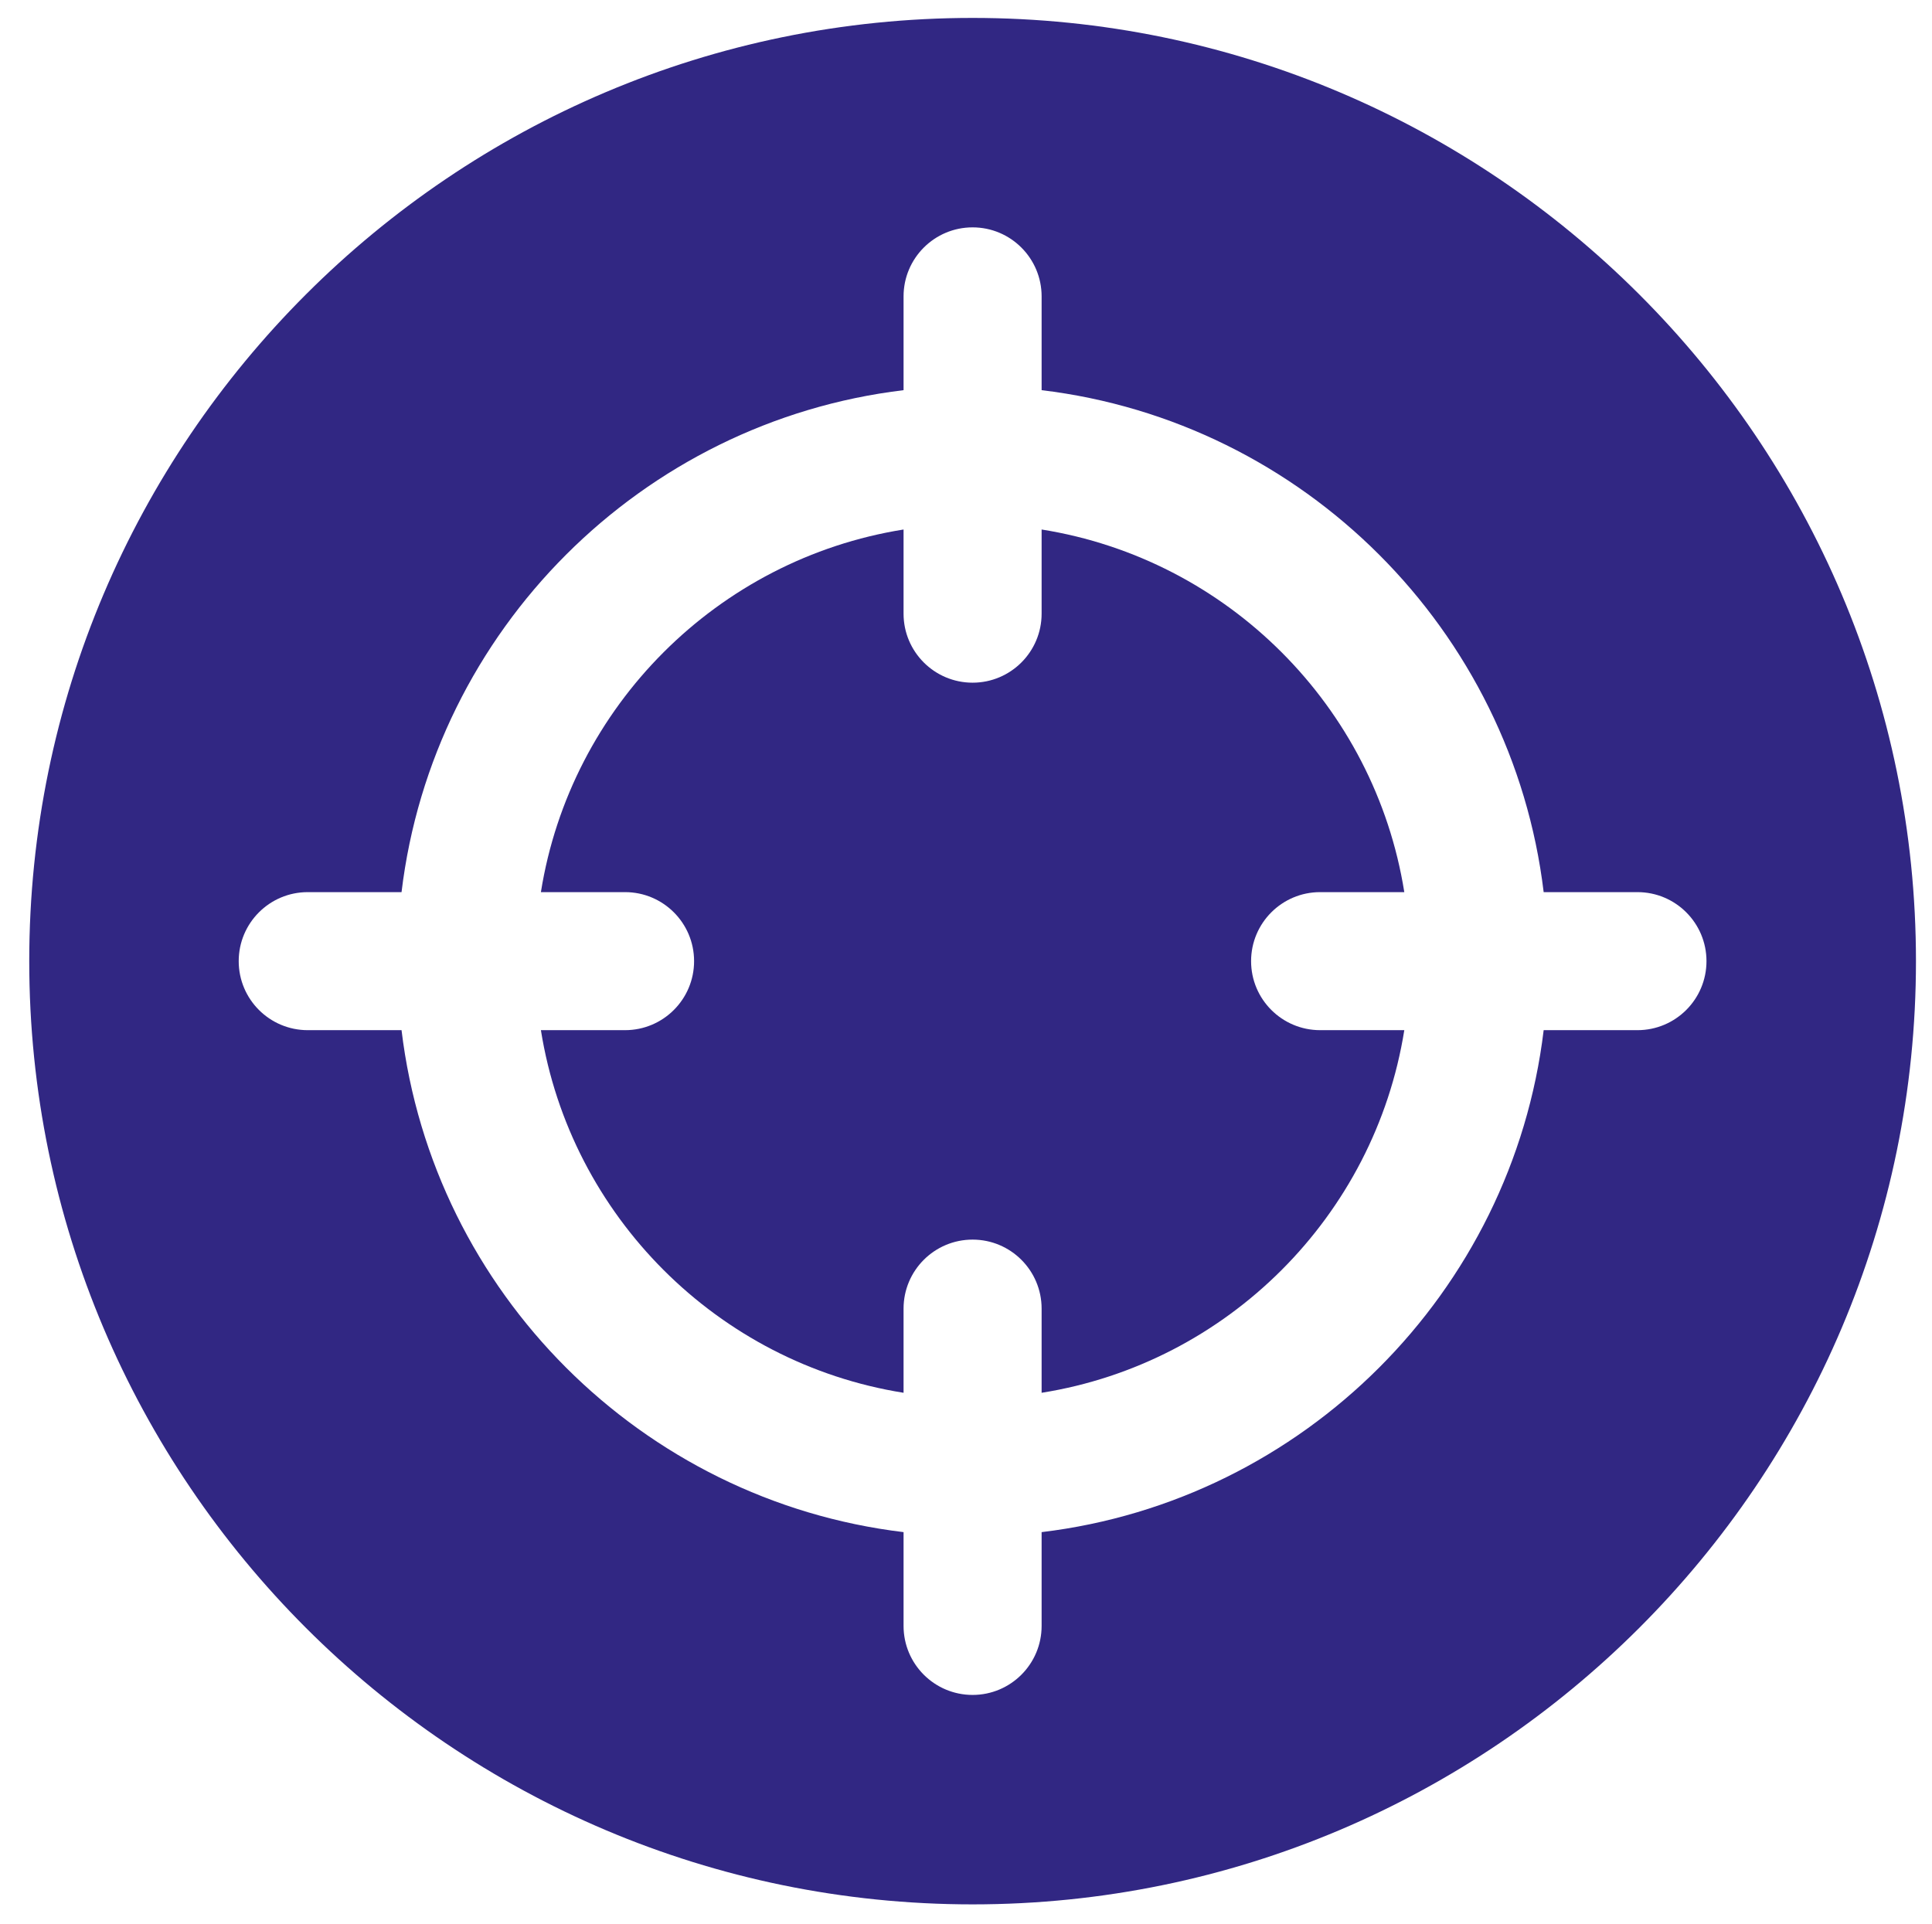
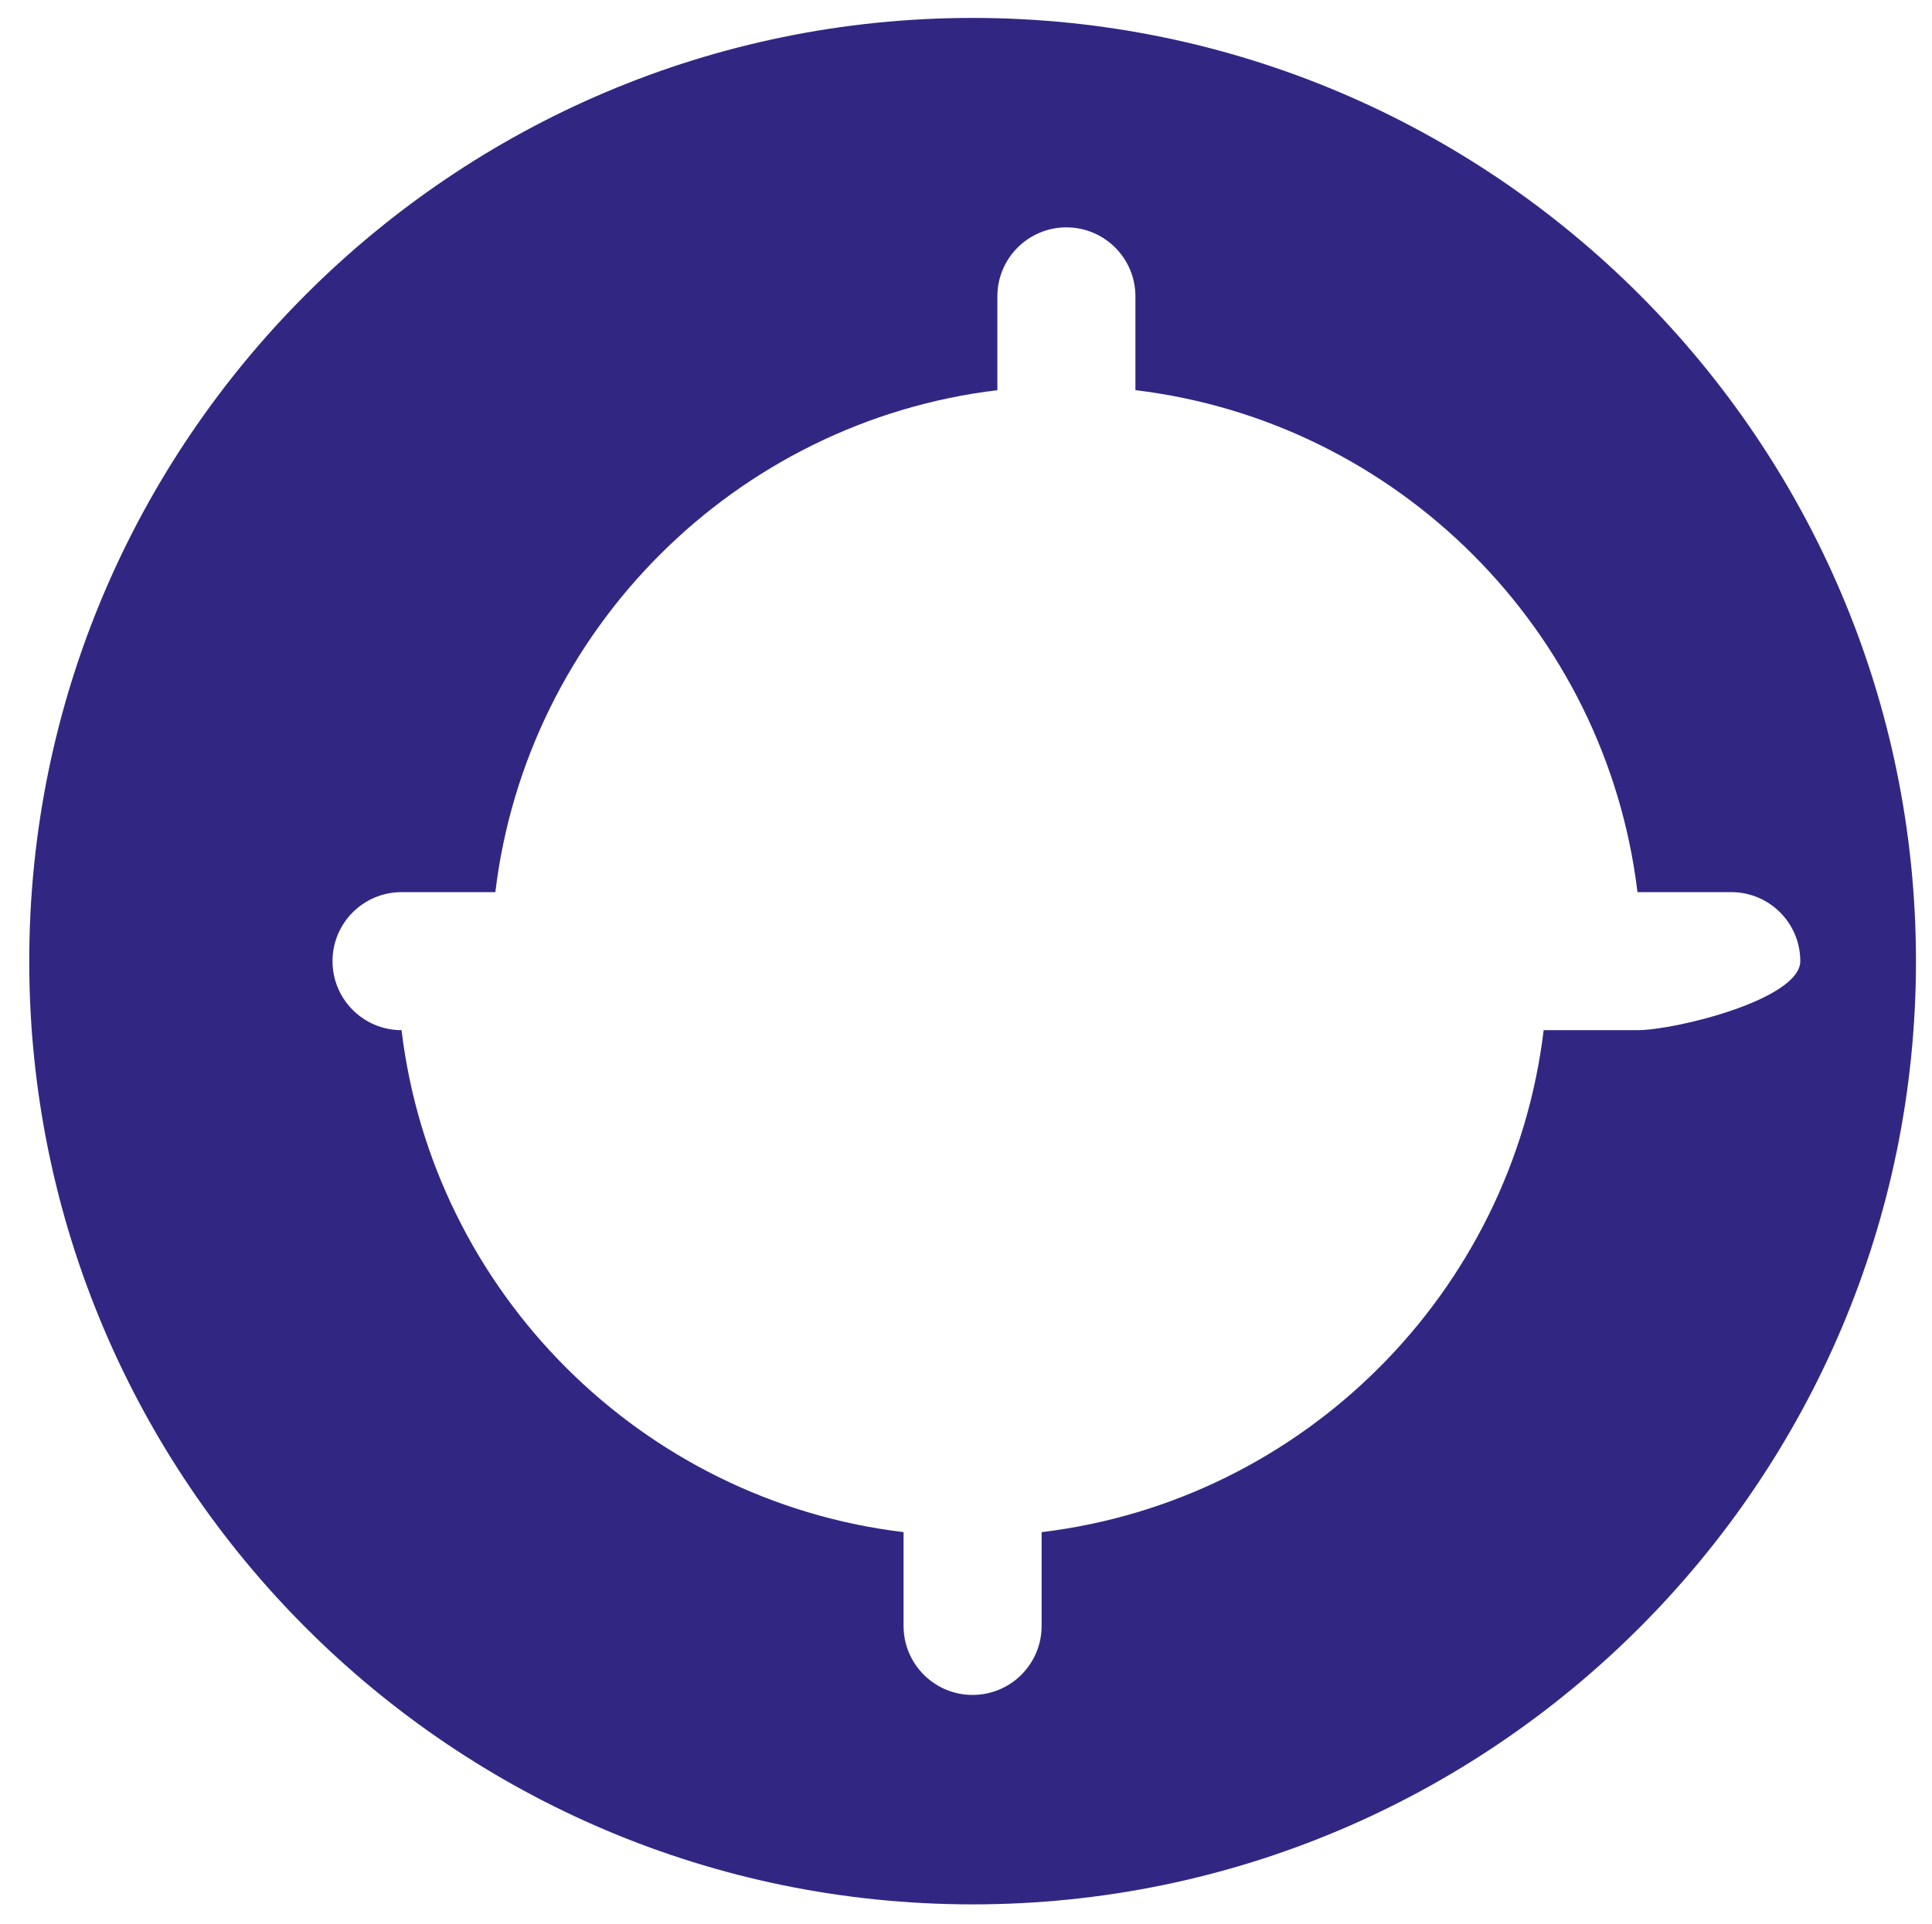
<svg xmlns="http://www.w3.org/2000/svg" version="1.1" id="Layer_1" x="0px" y="0px" width="1024px" height="1020px" viewBox="84.5 -9.5 1024 1020" enable-background="new 84.5 -9.5 1024 1020" xml:space="preserve">
  <g>
    <g>
      <g>
-         <path fill="#312783" d="M784.189,463.414h44.619c-15.695-98.521-93.707-176.531-192.232-192.225v44.615     c0,20.205-16.381,36.586-36.586,36.586s-36.586-16.381-36.586-36.586v-44.611c-98.518,15.697-176.521,93.705-192.217,192.223     h44.605c20.205,0,36.586,16.381,36.586,36.586s-16.381,36.586-36.586,36.586h-44.605     c15.695,98.518,93.699,176.523,192.217,192.223v-44.611c0-20.205,16.381-36.586,36.586-36.586s36.586,16.381,36.586,36.586     v44.615c98.521-15.693,176.537-93.703,192.232-192.225h-44.619c-20.205,0-36.586-16.381-36.586-36.586     C747.605,479.795,763.982,463.414,784.189,463.414z" />
-         <path fill="#312783" d="M600,0C324.301,0,100,224.297,100,500s224.301,500,500,500s500-224.297,500-500S875.699,0,600,0z      M952.383,536.586h-49.707c-16.693,138.928-127.17,249.402-266.098,266.09v49.713c0,20.205-16.381,36.586-36.586,36.586     s-36.586-16.381-36.586-36.586v-49.715c-138.92-16.693-249.393-127.166-266.082-266.088h-49.719     c-20.205,0-36.586-16.381-36.586-36.586s16.381-36.586,36.586-36.586h49.719c16.689-138.922,127.164-249.395,266.082-266.088     v-49.715c0-20.205,16.381-36.586,36.586-36.586s36.586,16.381,36.586,36.586v49.713     c138.928,16.688,249.404,127.164,266.098,266.09h49.707c20.205,0,36.586,16.381,36.586,36.586S972.588,536.586,952.383,536.586z" />
+         <path fill="#312783" d="M600,0C324.301,0,100,224.297,100,500s224.301,500,500,500s500-224.297,500-500S875.699,0,600,0z      M952.383,536.586h-49.707c-16.693,138.928-127.17,249.402-266.098,266.09v49.713c0,20.205-16.381,36.586-36.586,36.586     s-36.586-16.381-36.586-36.586v-49.715c-138.92-16.693-249.393-127.166-266.082-266.088c-20.205,0-36.586-16.381-36.586-36.586s16.381-36.586,36.586-36.586h49.719c16.689-138.922,127.164-249.395,266.082-266.088     v-49.715c0-20.205,16.381-36.586,36.586-36.586s36.586,16.381,36.586,36.586v49.713     c138.928,16.688,249.404,127.164,266.098,266.09h49.707c20.205,0,36.586,16.381,36.586,36.586S972.588,536.586,952.383,536.586z" />
      </g>
    </g>
  </g>
</svg>